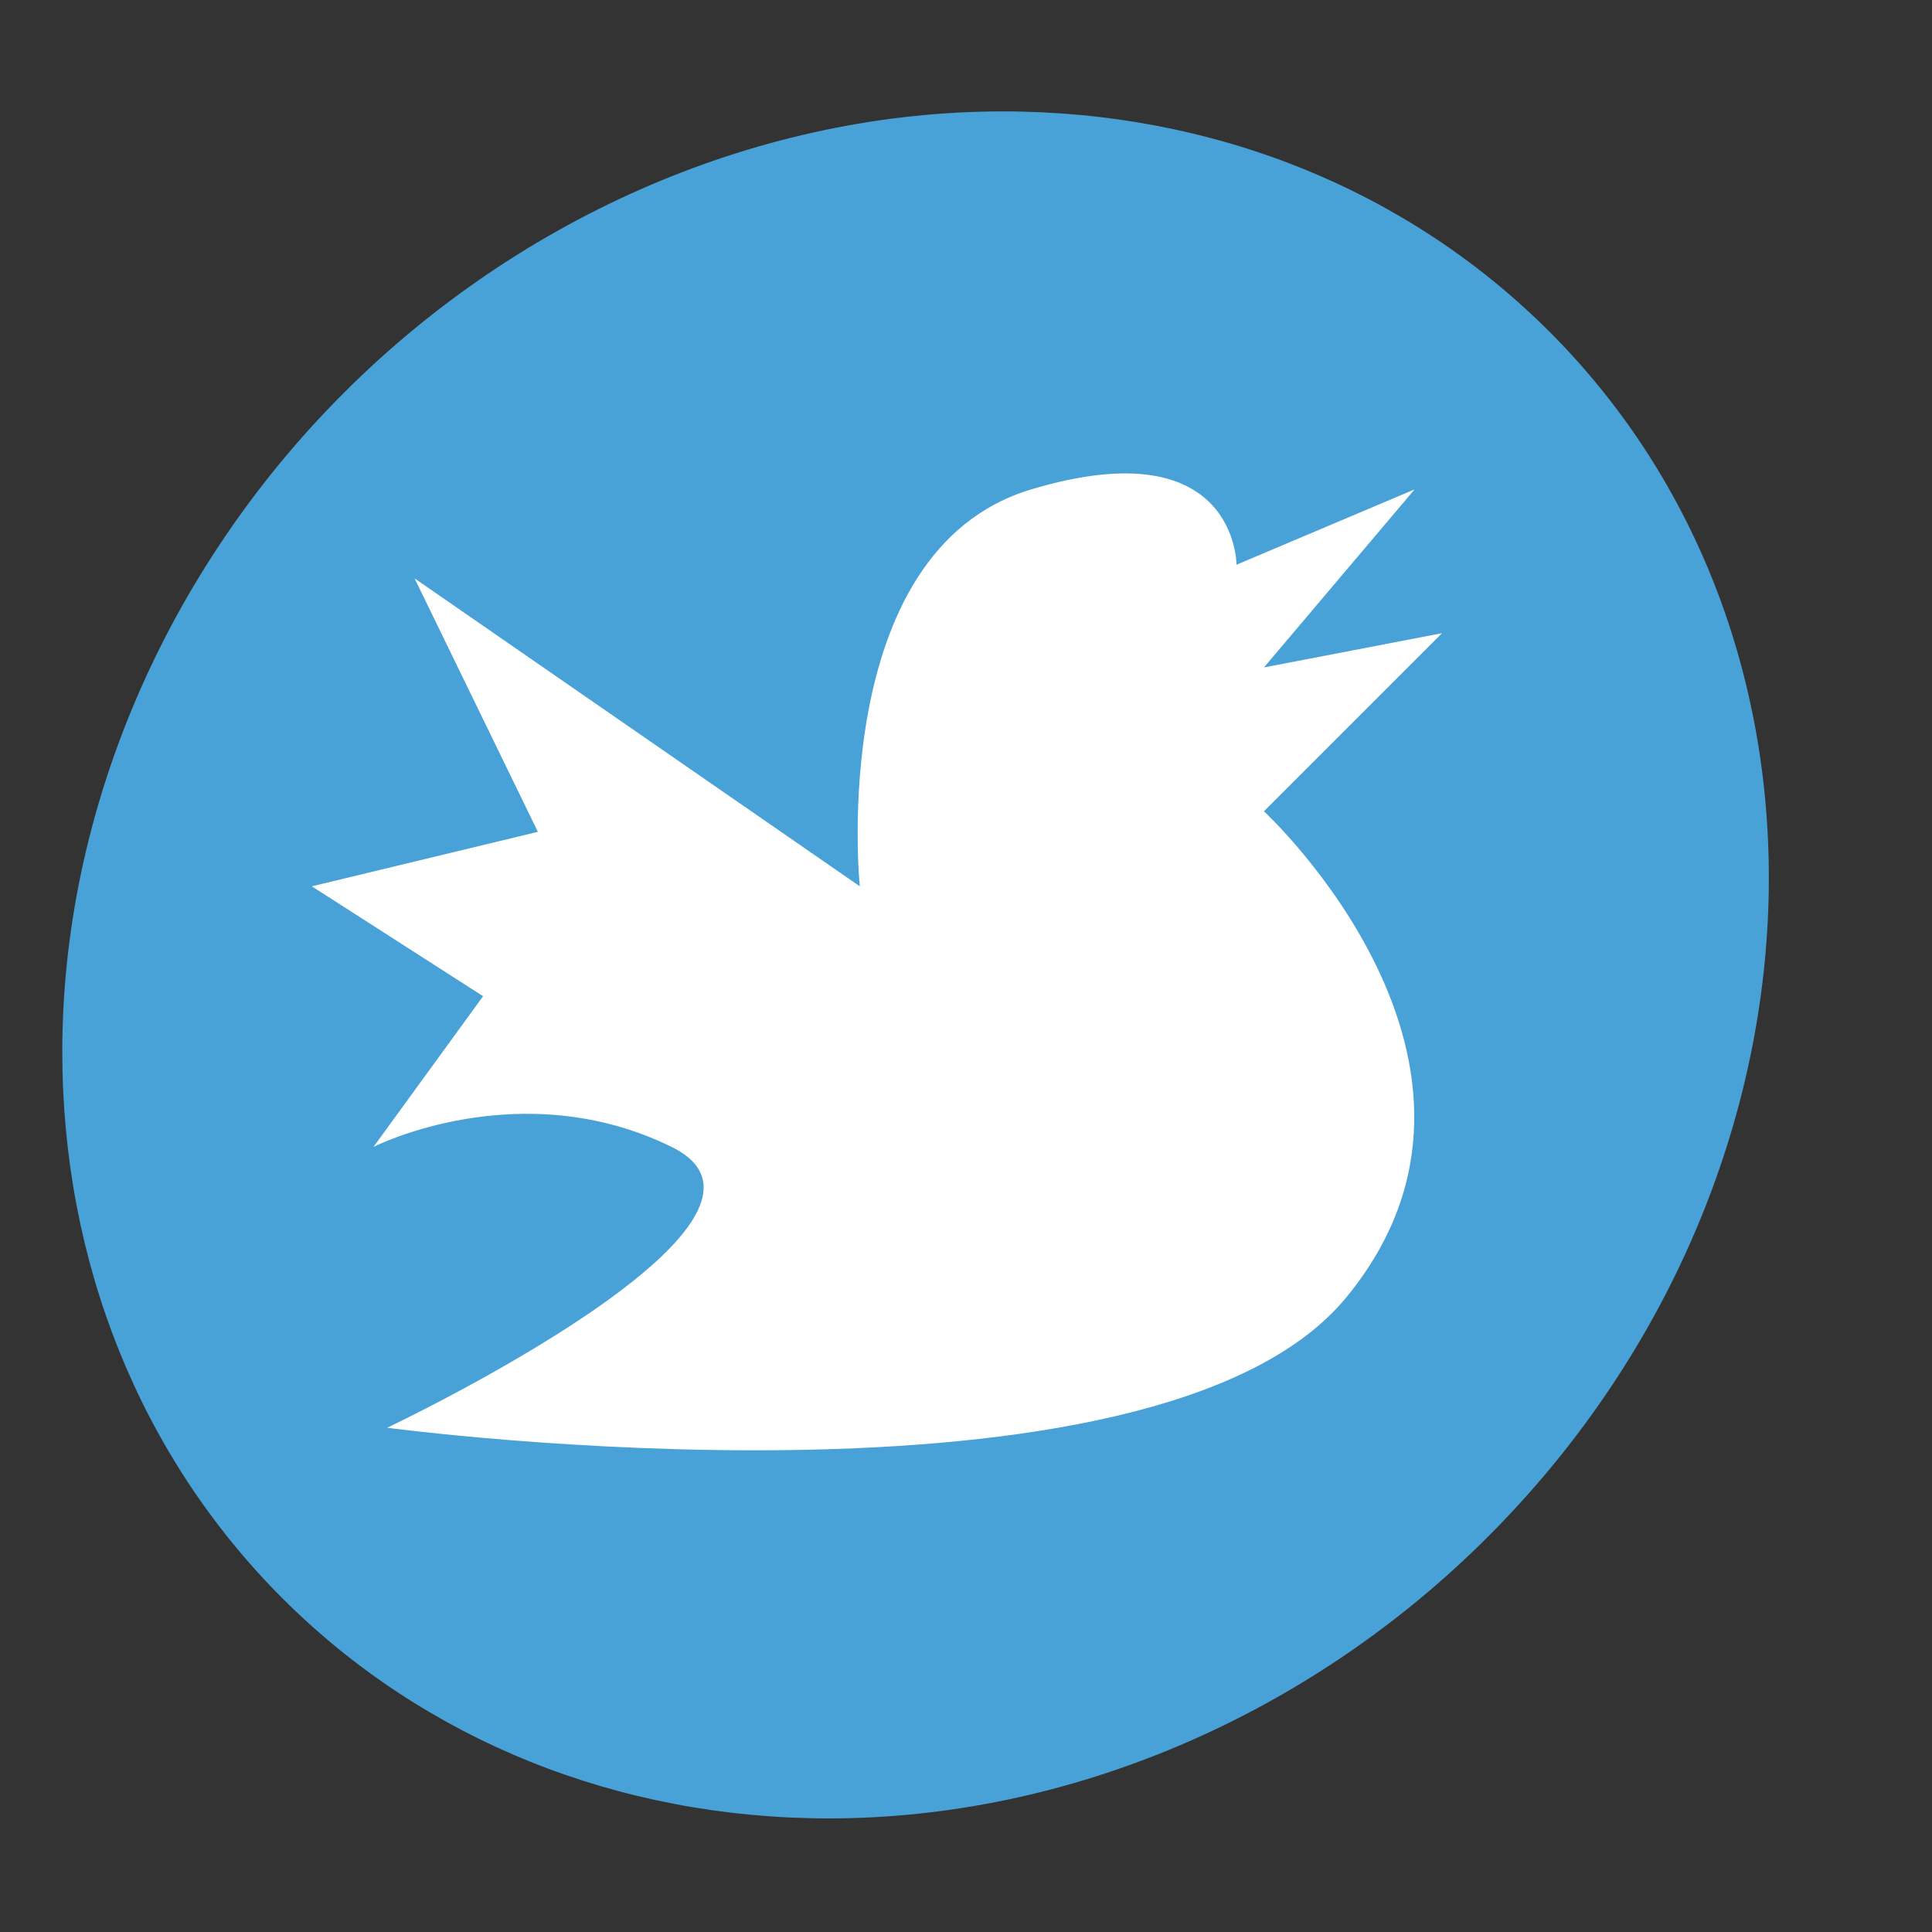
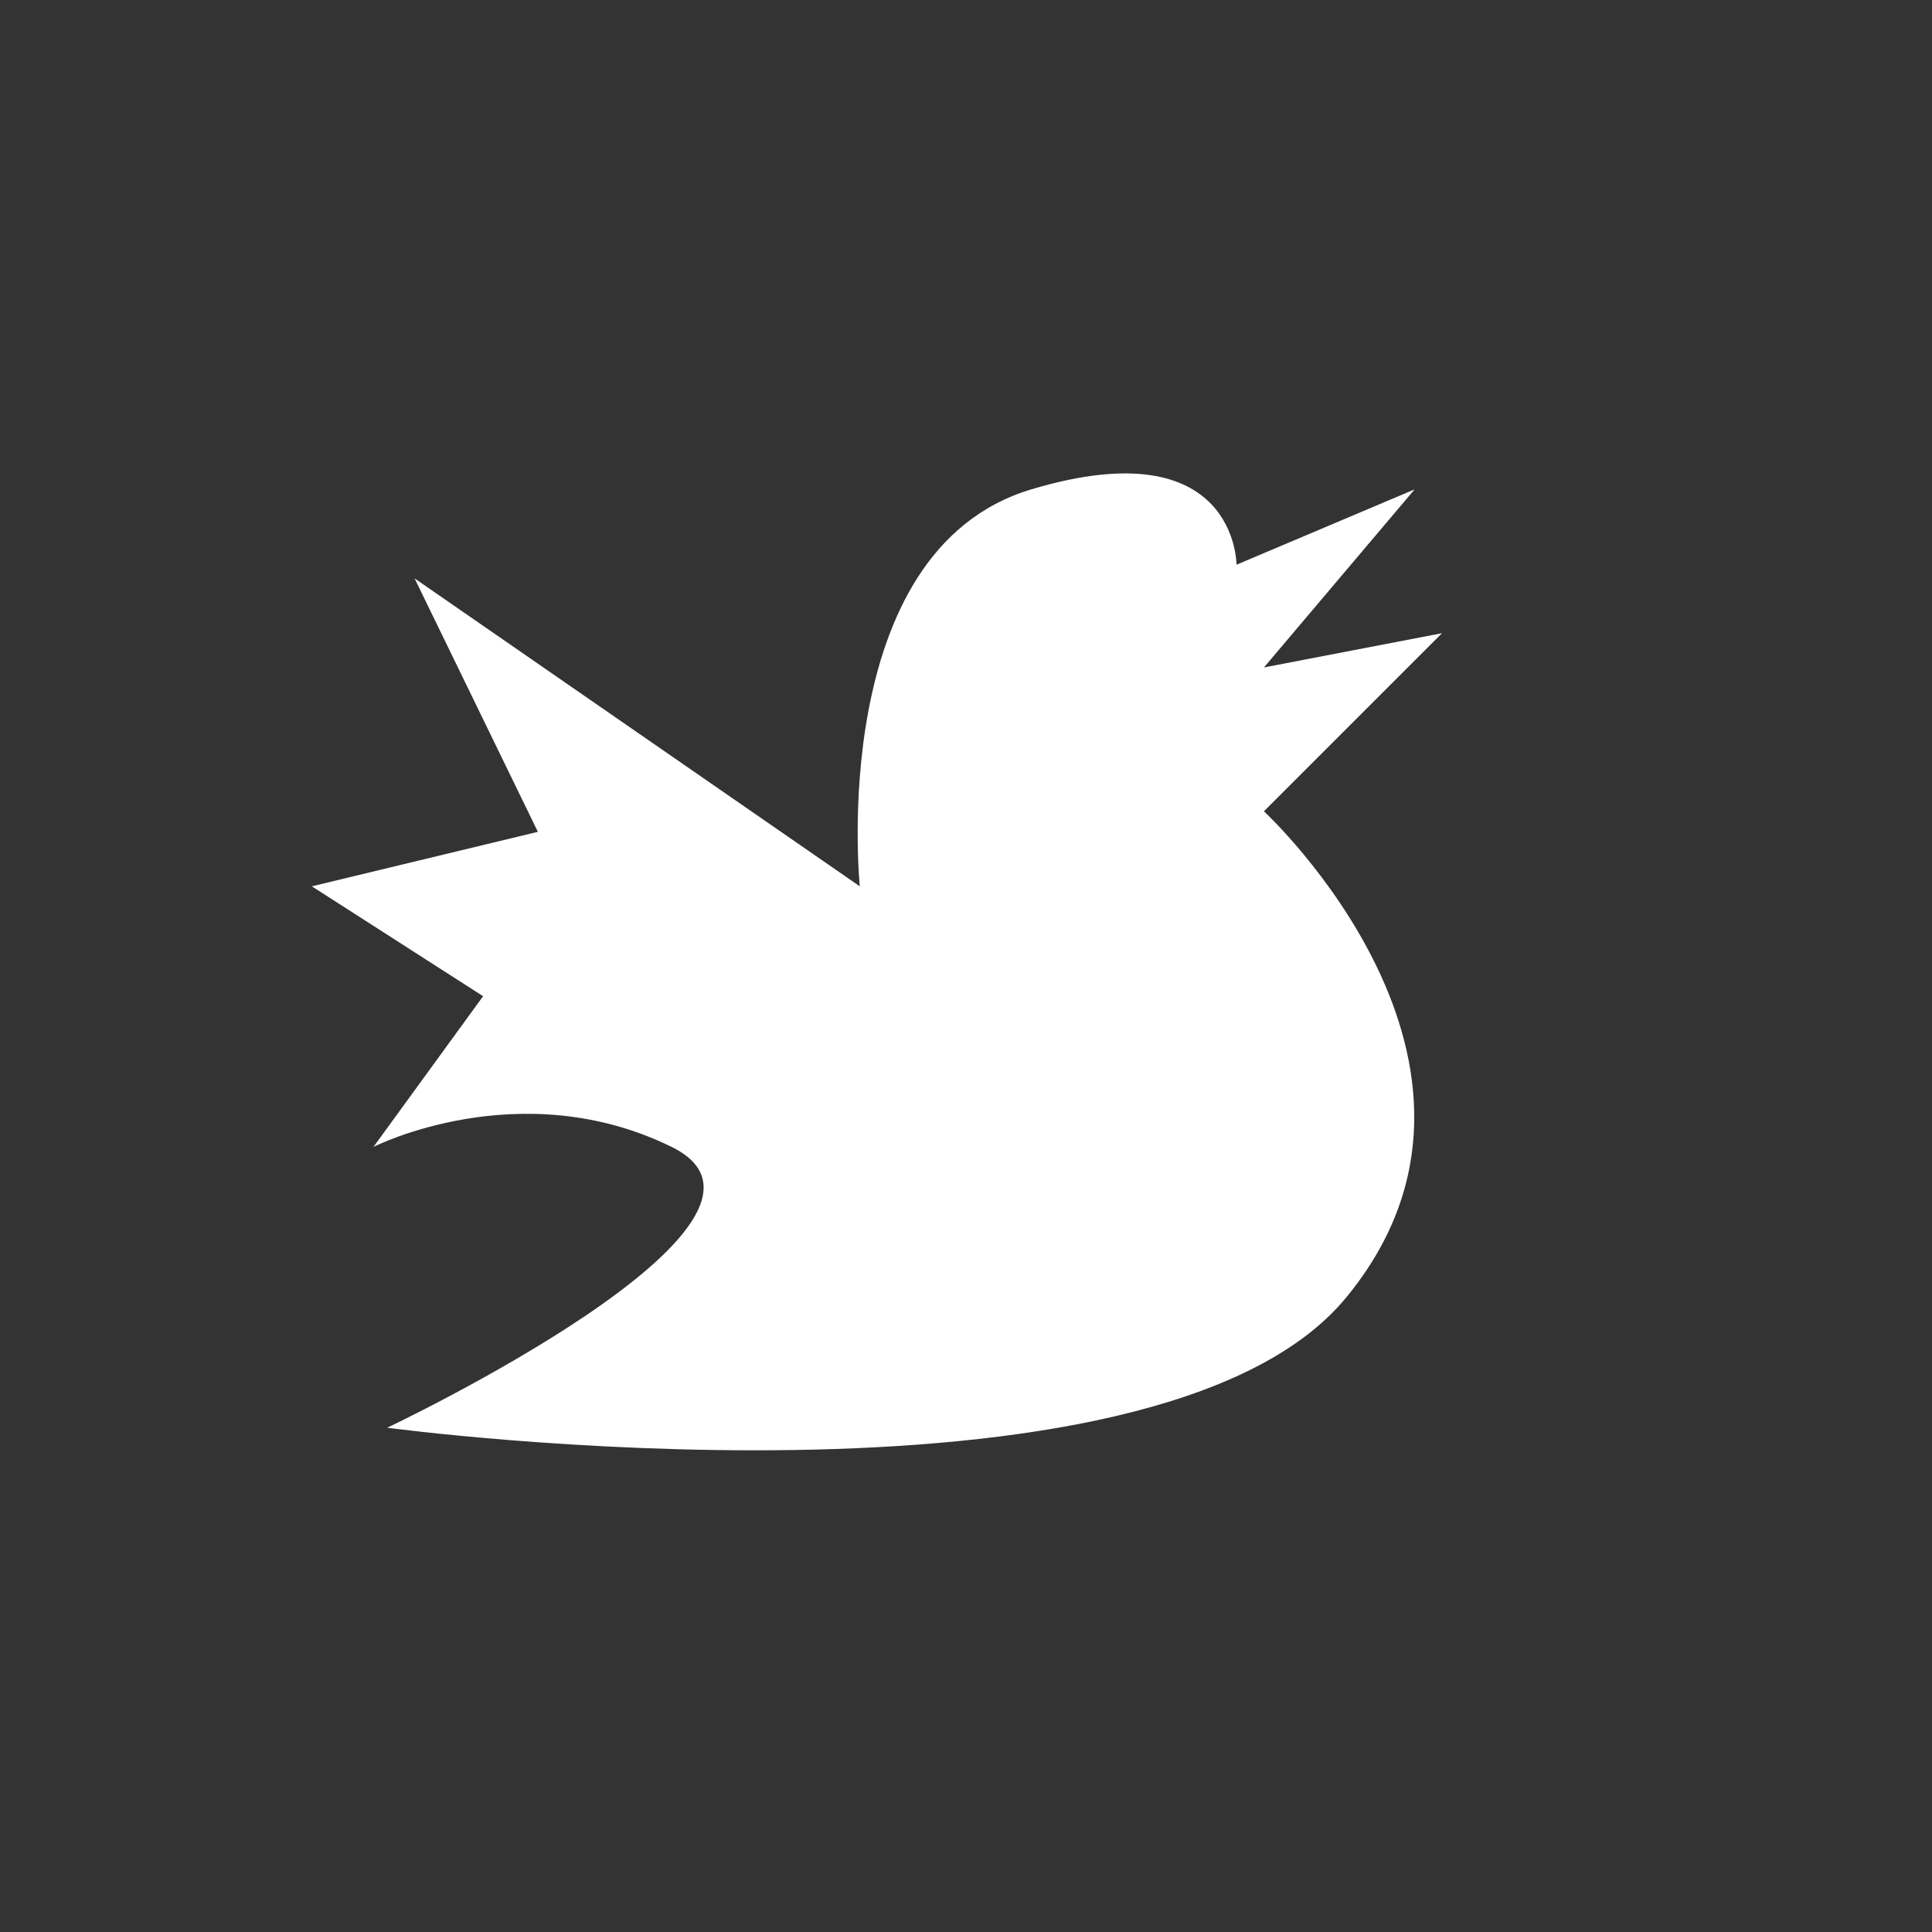
<svg xmlns="http://www.w3.org/2000/svg" enable-background="new 0 0 512 512" height="512px" id="Layer_1" version="1.1" viewBox="0 0 512 512" width="512px" xml:space="preserve">
  <rect x="0" y="0" width="512" height="512" fill="#333333" stroke="none" />
  <g>
    <g>
-       <path clip-rule="evenodd" d="M410.563,87.838c-0.011,0-0.011,0-0.011,0     C372.94,50.23,321.5,29.514,265.721,29.524c-63.578,0.005-127.217,27.195-174.609,74.602     C43.706,151.521,16.511,215.17,16.505,278.744c0,55.784,20.722,107.215,58.339,144.822c37.619,37.623,89.056,58.34,144.834,58.33     c63.566,0,127.209-27.19,174.599-74.602C486.83,314.747,494.139,171.438,410.563,87.838z" fill="#48A2D7" fill-rule="evenodd" />
      <path d="M273.309,129.686c-54.529,16.337-45.453,105.198-45.453,105.198l-117.986-81.604l32.672,67.163     l-59.899,14.44l45.383,29.122L98.98,303.938c0,0,38.803-19.726,78.995,0c40.192,19.728-75.366,74.427-75.366,74.427     s203.293,27.228,254.124-34.488C407.557,282.16,334.957,215,334.957,215l47.191-47.196l-47.191,9.076l39.934-47.193     l-47.203,19.969C327.688,149.655,327.829,113.349,273.309,129.686z" fill="#FFFFFF" />
    </g>
  </g>
</svg>